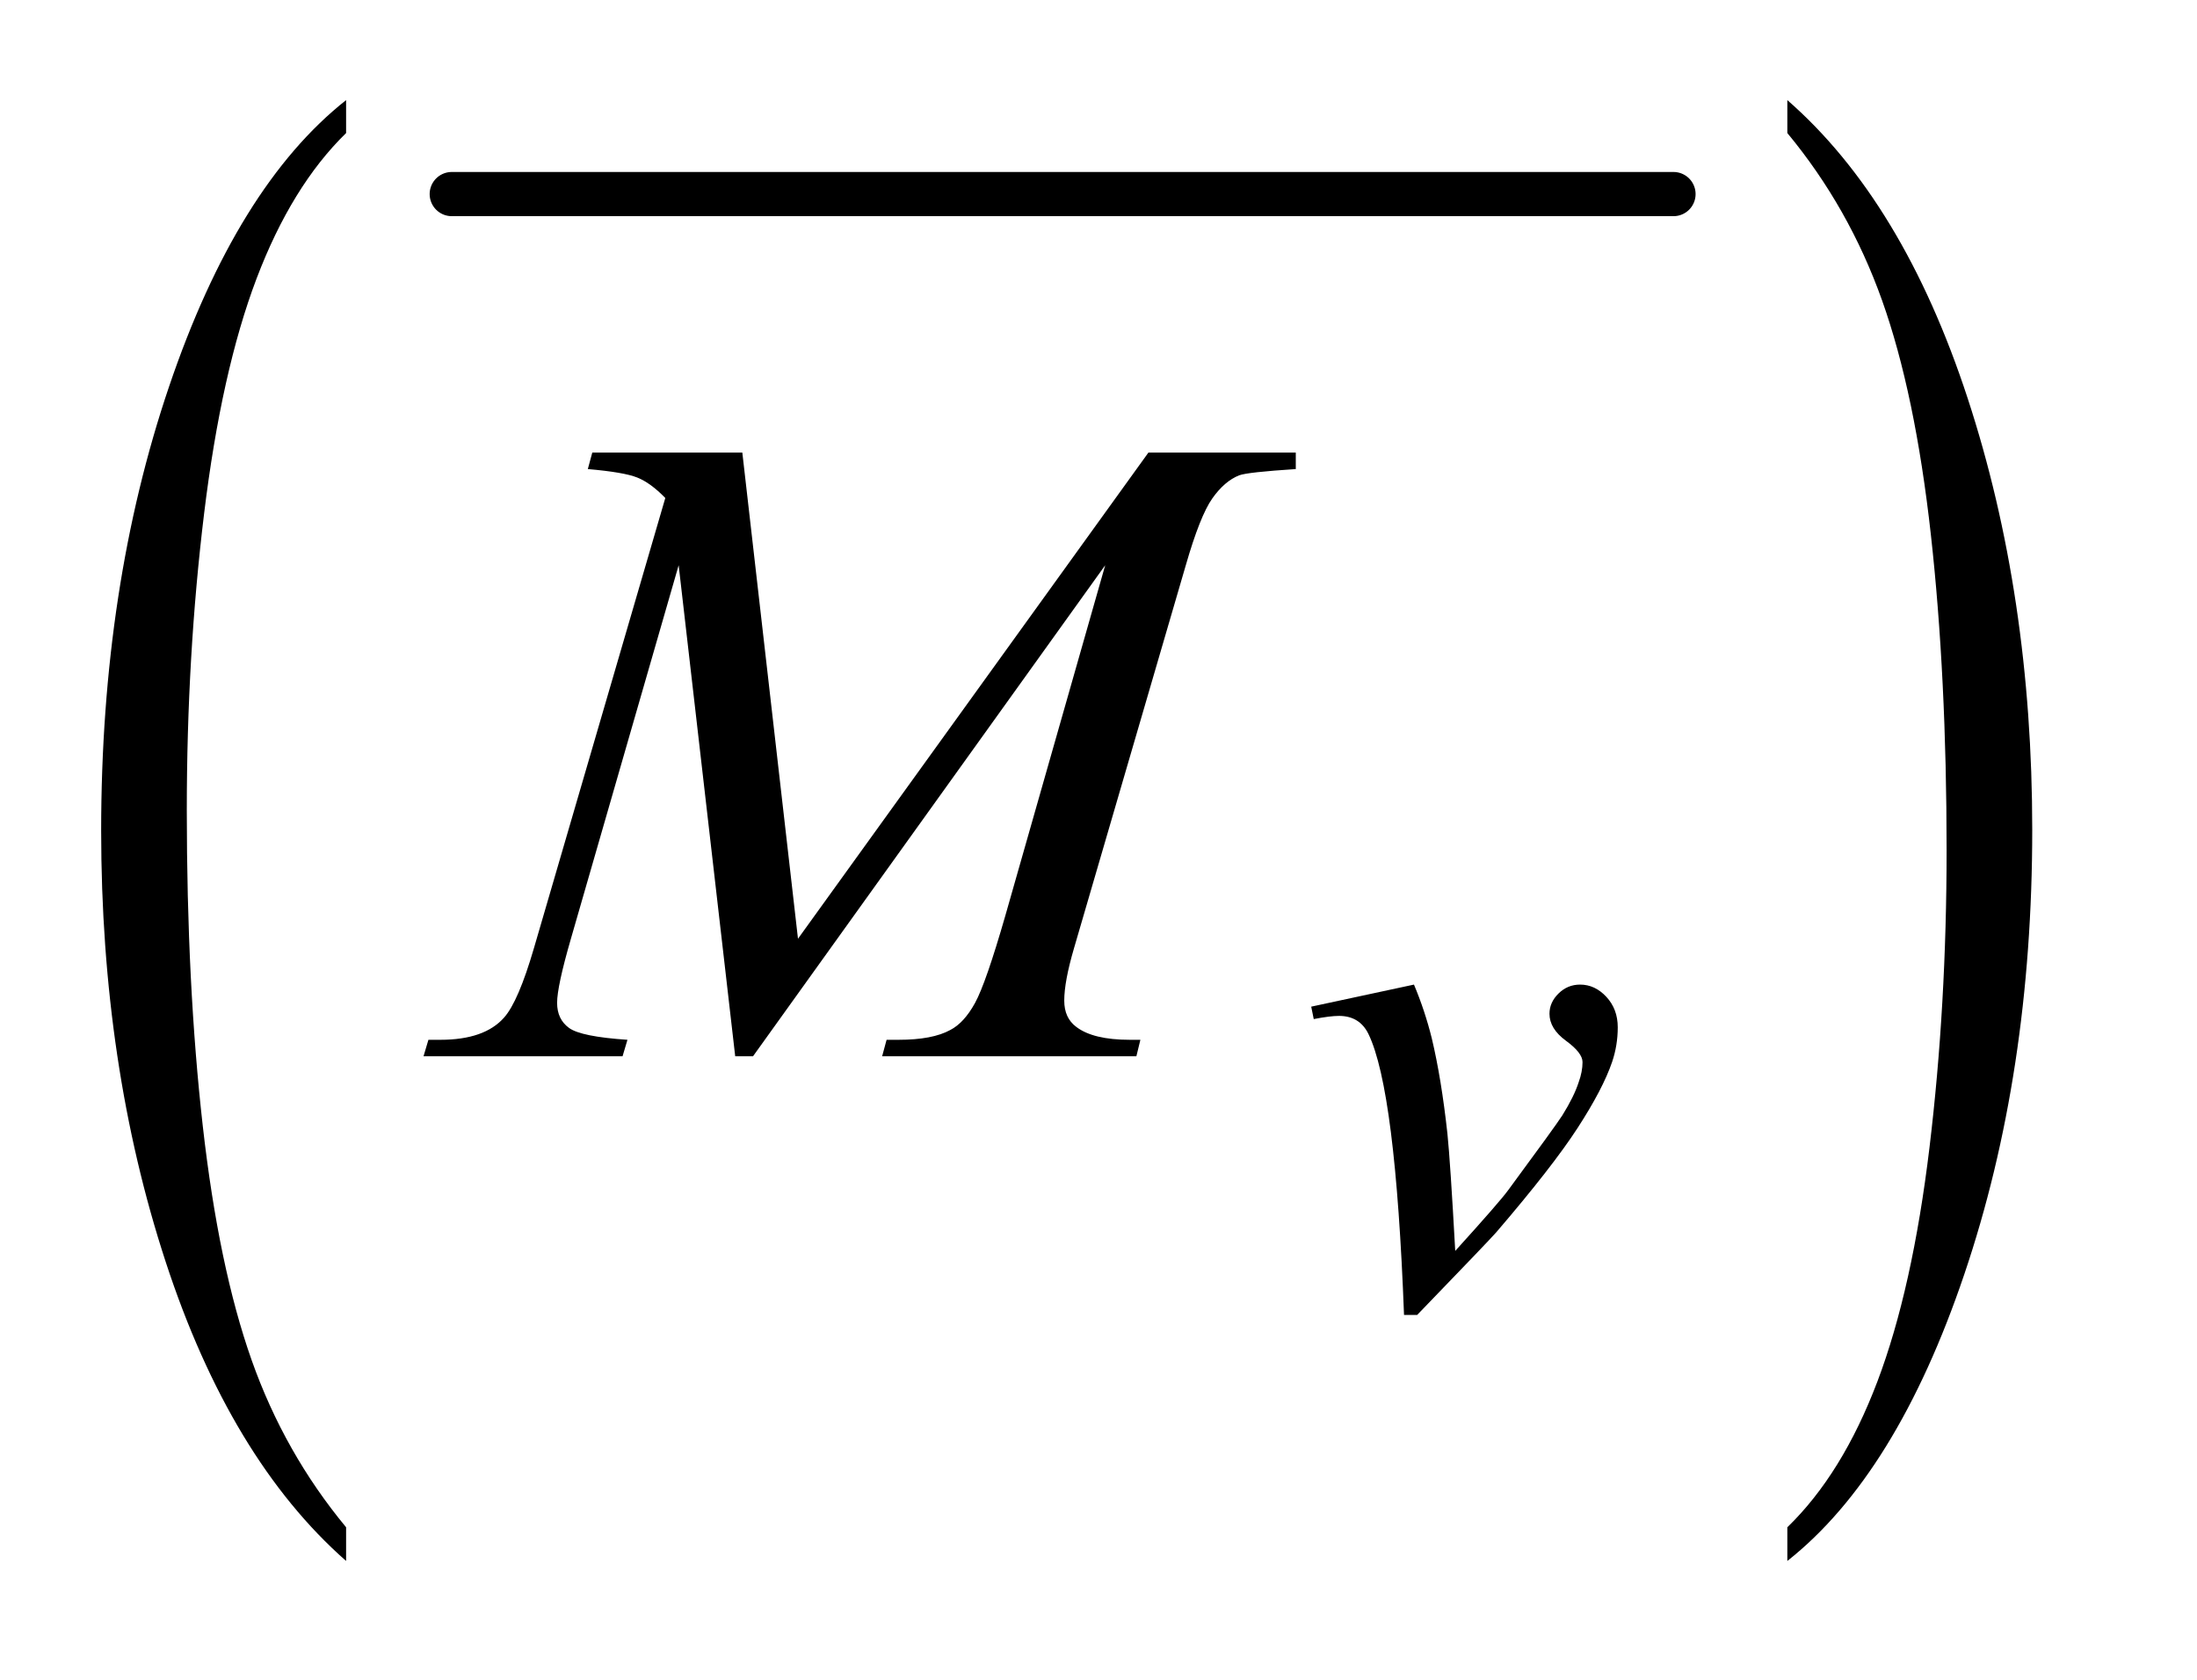
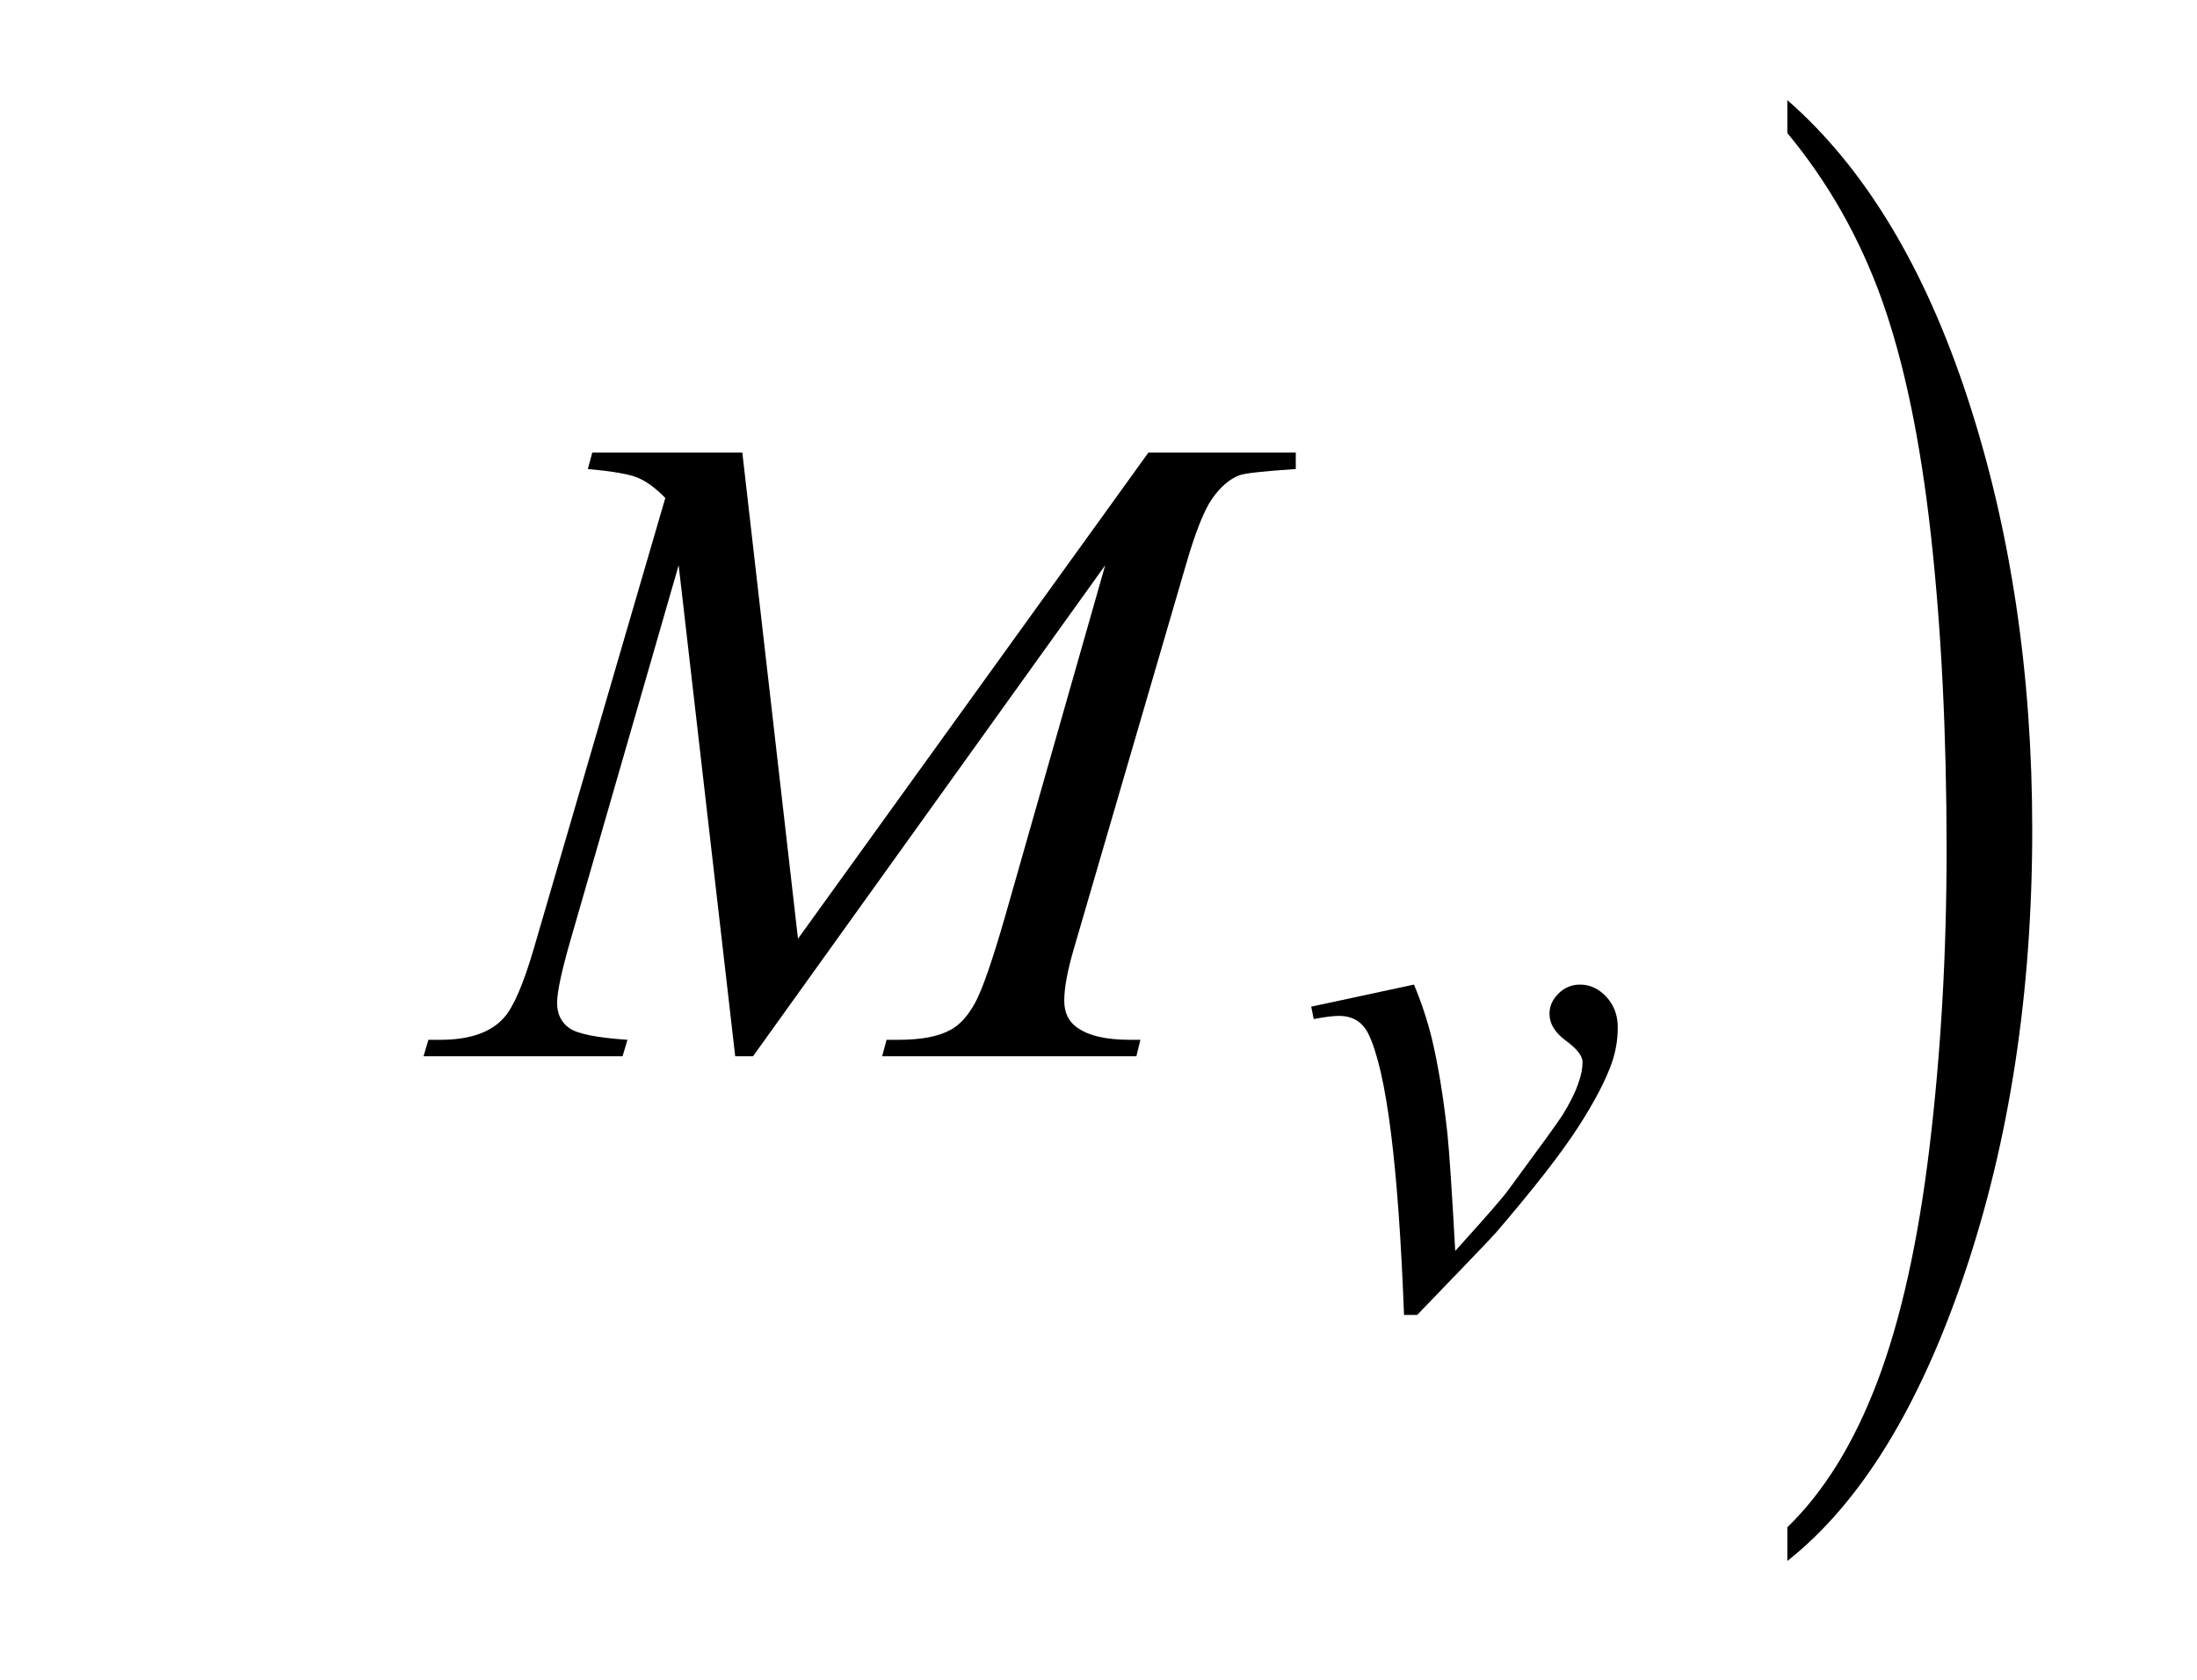
<svg xmlns="http://www.w3.org/2000/svg" stroke-dasharray="none" shape-rendering="auto" font-family="'Dialog'" text-rendering="auto" width="34" fill-opacity="1" color-interpolation="auto" color-rendering="auto" preserveAspectRatio="xMidYMid meet" font-size="12px" viewBox="0 0 34 26" fill="black" stroke="black" image-rendering="auto" stroke-miterlimit="10" stroke-linecap="square" stroke-linejoin="miter" font-style="normal" stroke-width="1" height="26" stroke-dashoffset="0" font-weight="normal" stroke-opacity="1">
  <defs id="genericDefs" />
  <g>
    <defs id="defs1">
      <clipPath clipPathUnits="userSpaceOnUse" id="clipPath1">
        <path d="M0.958 1.566 L21.987 1.566 L21.987 18.009 L0.958 18.009 L0.958 1.566 Z" />
      </clipPath>
      <clipPath clipPathUnits="userSpaceOnUse" id="clipPath2">
        <path d="M30.714 50.02 L30.714 575.371 L704.707 575.371 L704.707 50.02 Z" />
      </clipPath>
    </defs>
    <g stroke-width="14" transform="scale(1.576,1.576) translate(-0.958,-1.566) matrix(0.031,0,0,0.031,0,0)" stroke-linejoin="round" stroke-linecap="round">
-       <line y2="112" fill="none" x1="174" clip-path="url(#clipPath2)" x2="561" y1="112" />
-     </g>
+       </g>
    <g transform="matrix(0.049,0,0,0.049,-1.51,-2.467)">
-       <path d="M140.125 532.781 L140.125 543.422 Q103.547 511.234 83.156 448.977 Q62.766 386.719 62.766 312.703 Q62.766 235.703 84.211 172.453 Q105.656 109.203 140.125 81.969 L140.125 92.375 Q122.891 109.203 111.82 138.414 Q100.75 167.625 95.281 212.555 Q89.812 257.484 89.812 306.266 Q89.812 361.469 94.859 406.031 Q99.906 450.594 110.273 479.93 Q120.641 509.266 140.125 532.781 Z" stroke="none" clip-path="url(#clipPath2)" />
-     </g>
+       </g>
    <g transform="matrix(0.049,0,0,0.049,-1.51,-2.467)">
      <path d="M595.312 92.375 L595.312 81.969 Q631.875 113.906 652.266 176.164 Q672.656 238.422 672.656 312.453 Q672.656 389.438 651.219 452.812 Q629.781 516.188 595.312 543.422 L595.312 532.781 Q612.688 515.938 623.758 486.727 Q634.828 457.516 640.219 412.711 Q645.609 367.906 645.609 318.891 Q645.609 263.922 640.641 219.242 Q635.672 174.562 625.227 145.227 Q614.781 115.891 595.312 92.375 Z" stroke="none" clip-path="url(#clipPath2)" />
    </g>
    <g transform="matrix(0.049,0,0,0.049,-1.51,-2.467)">
      <path d="M444.938 368.328 L477.391 361.359 Q480.875 369.672 483.016 378.328 Q486.047 391.016 487.953 408.422 Q488.859 417.172 490.422 445.484 Q504.469 429.984 507.156 426.281 Q521.984 406.172 524.234 402.688 Q527.938 396.734 529.391 392.25 Q530.625 388.875 530.625 385.844 Q530.625 382.922 525.406 379.109 Q520.188 375.297 520.188 370.578 Q520.188 366.984 523.047 364.172 Q525.906 361.359 529.844 361.359 Q534.562 361.359 538.156 365.234 Q541.75 369.109 541.75 374.844 Q541.75 380.562 539.953 385.844 Q537.031 394.375 529.055 406.672 Q521.078 418.969 503.344 439.641 Q501.094 442.219 478.406 465.703 L474.25 465.703 Q471.562 394.609 463.016 376.969 Q460.219 371.25 453.703 371.25 Q450.891 371.25 445.734 372.25 L444.938 368.328 Z" stroke="none" clip-path="url(#clipPath2)" />
    </g>
    <g transform="matrix(0.049,0,0,0.049,-1.51,-2.467)">
      <path d="M265.266 193.312 L282.844 346.875 L393.516 193.312 L440.062 193.312 L440.062 198.516 Q424.875 199.5 422.203 200.484 Q417.562 202.312 413.695 207.797 Q409.828 213.281 405.328 228.891 L370.031 349.828 Q366.938 360.375 366.938 366.422 Q366.938 371.906 370.734 374.719 Q376.078 378.797 387.609 378.797 L390.984 378.797 L389.719 384 L309.422 384 L310.828 378.797 L314.625 378.797 Q325.312 378.797 330.938 375.703 Q335.297 373.453 338.742 367.195 Q342.188 360.938 348.375 339.422 L379.875 228.891 L268.641 384 L263.016 384 L245.156 228.891 L211.125 346.875 Q206.766 361.922 206.766 367.125 Q206.766 372.328 210.562 375.07 Q214.359 377.812 228.984 378.797 L227.438 384 L164.578 384 L166.125 378.797 L169.922 378.797 Q183.844 378.797 190.031 371.766 Q194.531 366.703 199.453 349.828 L240.938 207.656 Q236.297 202.875 232.078 201.188 Q227.859 199.5 216.469 198.516 L217.875 193.312 L265.266 193.312 Z" stroke="none" clip-path="url(#clipPath2)" />
    </g>
  </g>
</svg>